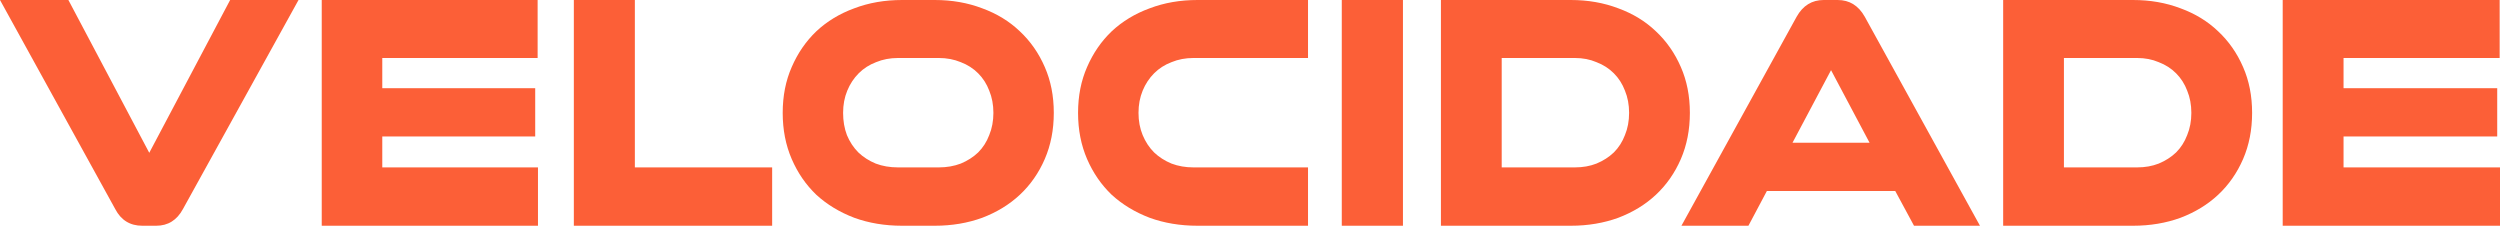
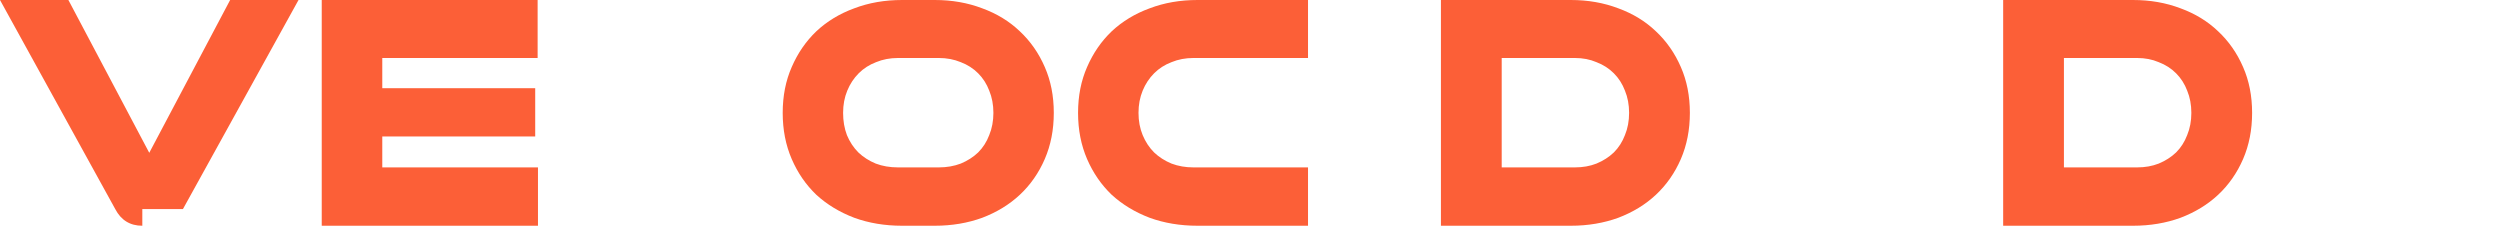
<svg xmlns="http://www.w3.org/2000/svg" width="2370" height="214" viewBox="0 0 2370 214" fill="none">
-   <path d="M134.919 214C123.292 214 114.736 208.732 109.251 198.197L0 0H64.827L141.5 144.861L218.173 0H283L173.42 198.197C167.716 208.732 159.27 214 148.081 214H134.919Z" fill="#FC5F37" />
+   <path d="M134.919 214C123.292 214 114.736 208.732 109.251 198.197L0 0H64.827L141.5 144.861L218.173 0H283L173.42 198.197H134.919Z" fill="#FC5F37" />
  <path d="M332.636 129.388V83.625H507.376V129.388H332.636ZM305 214V0H509.672V54.981H362.4V158.689H510V214H305Z" fill="#FC5F37" />
-   <path d="M544 214V0H601.846V158.689H732V214H544Z" fill="#FC5F37" />
  <path d="M890.083 158.689C897.539 158.689 904.451 157.482 910.814 155.068C917.176 152.434 922.658 148.922 927.267 144.532C931.875 139.923 935.383 134.436 937.797 128.07C940.425 121.706 941.745 114.682 941.745 107C941.745 99.318 940.425 92.294 937.797 85.929C935.383 79.564 931.875 74.077 927.267 69.468C922.658 64.858 917.176 61.347 910.814 58.932C904.451 56.298 897.539 54.981 890.083 54.981H851.248C843.792 54.981 836.879 56.298 830.516 58.932C824.161 61.347 818.672 64.858 814.064 69.468C809.462 74.077 805.837 79.564 803.21 85.929C800.576 92.294 799.262 99.318 799.262 107C799.262 114.682 800.465 121.706 802.88 128.07C805.514 134.436 809.132 139.923 813.741 144.532C818.342 148.922 823.831 152.434 830.194 155.068C836.556 157.482 843.572 158.689 851.248 158.689H890.083ZM855.203 214C838.743 214 823.611 211.476 809.785 206.427C795.967 201.16 784.013 193.917 773.922 184.698C764.052 175.261 756.259 163.957 750.557 150.788C744.855 137.618 742 123.023 742 107C742 90.977 744.855 76.491 750.557 63.541C756.259 50.372 764.052 39.069 773.922 29.631C784.013 20.193 795.967 12.95 809.785 7.902C823.611 2.634 838.743 0 855.203 0H886.135C902.367 0 917.396 2.634 931.215 7.902C945.033 12.95 956.877 20.193 966.755 29.631C976.845 39.069 984.741 50.372 990.443 63.541C996.153 76.491 999 90.977 999 107C999 123.023 996.153 137.618 990.443 150.788C984.741 163.957 976.845 175.261 966.755 184.698C956.877 193.917 945.033 201.16 931.215 206.427C917.396 211.476 902.367 214 886.135 214H855.203Z" fill="#FC5F37" />
  <path d="M1135.28 214C1118.81 214 1103.66 211.476 1089.83 206.427C1076.01 201.16 1064.04 193.917 1053.94 184.698C1044.06 175.261 1036.27 163.957 1030.56 150.788C1024.86 137.618 1022 123.023 1022 107C1022 90.977 1024.86 76.491 1030.56 63.541C1036.27 50.372 1044.06 39.069 1053.94 29.631C1064.04 20.193 1076.01 12.95 1089.83 7.902C1103.66 2.634 1118.81 0 1135.28 0H1240V54.981H1131.33C1123.87 54.981 1116.95 56.298 1110.58 58.932C1104.21 61.347 1098.73 64.858 1094.12 69.468C1089.5 74.077 1085.88 79.564 1083.25 85.929C1080.62 92.294 1079.3 99.318 1079.3 107C1079.3 114.682 1080.62 121.706 1083.25 128.07C1085.88 134.436 1089.5 139.923 1094.12 144.532C1098.73 148.922 1104.21 152.434 1110.58 155.068C1116.95 157.482 1123.87 158.689 1131.33 158.689H1240V214H1135.28Z" fill="#FC5F37" />
-   <path d="M1272 214V0H1330V214H1272Z" fill="#FC5F37" />
  <path d="M1366 214V0H1489.1C1505.34 0 1520.37 2.634 1534.19 7.902C1548.02 12.95 1559.87 20.193 1569.74 29.631C1579.83 39.069 1587.73 50.372 1593.44 63.541C1599.14 76.491 1602 90.977 1602 107C1602 123.023 1599.14 137.618 1593.44 150.788C1587.73 163.957 1579.83 175.261 1569.74 184.698C1559.87 193.917 1548.02 201.16 1534.19 206.427C1520.37 211.476 1505.34 214 1489.1 214H1366ZM1493.05 158.689C1500.52 158.689 1507.31 157.482 1513.46 155.068C1519.82 152.434 1525.31 148.922 1529.91 144.532C1534.52 139.923 1538.03 134.436 1540.45 128.07C1543.08 121.706 1544.39 114.682 1544.39 107C1544.39 99.318 1543.08 92.294 1540.45 85.929C1538.03 79.564 1534.52 74.077 1529.91 69.468C1525.31 64.858 1519.82 61.347 1513.46 58.932C1507.31 56.298 1500.52 54.981 1493.05 54.981H1423.61V158.689H1493.05Z" fill="#FC5F37" />
-   <path d="M1814.48 214L1796.7 181.076H1650.33L1674.68 135.314H1772.35L1735.83 66.505L1657.51 214H1594L1703.25 15.803C1709.18 5.268 1717.73 0 1728.92 0H1742.08C1753.27 0 1761.82 5.268 1767.75 15.803L1877 214H1814.48Z" fill="#FC5F37" />
  <path d="M1899 214V0H2022.11C2038.34 0 2053.38 2.634 2067.2 7.902C2081.02 12.95 2092.87 20.193 2102.75 29.631C2112.84 39.069 2120.74 50.372 2126.44 63.541C2132.15 76.491 2135 90.977 2135 107C2135 123.023 2132.15 137.618 2126.44 150.788C2120.74 163.957 2112.84 175.261 2102.75 184.698C2092.87 193.917 2081.02 201.16 2067.2 206.427C2053.38 211.476 2038.34 214 2022.11 214H1899ZM2026.05 158.689C2033.51 158.689 2040.32 157.482 2046.46 155.068C2052.82 152.434 2058.31 148.922 2062.92 144.532C2067.53 139.923 2071.04 134.436 2073.45 128.07C2076.09 121.706 2077.4 114.682 2077.4 107C2077.4 99.318 2076.09 92.294 2073.45 85.929C2071.04 79.564 2067.53 74.077 2062.92 69.468C2058.31 64.858 2052.82 61.347 2046.46 58.932C2040.32 56.298 2033.51 54.981 2026.05 54.981H1956.6V158.689H2026.05Z" fill="#FC5F37" />
-   <path d="M2210.18 129.388V83.625H2367.36V129.388H2210.18ZM2164 214V0H2369.67V54.981H2221.68V158.689H2370V214H2164Z" fill="#FC5F37" />
</svg>